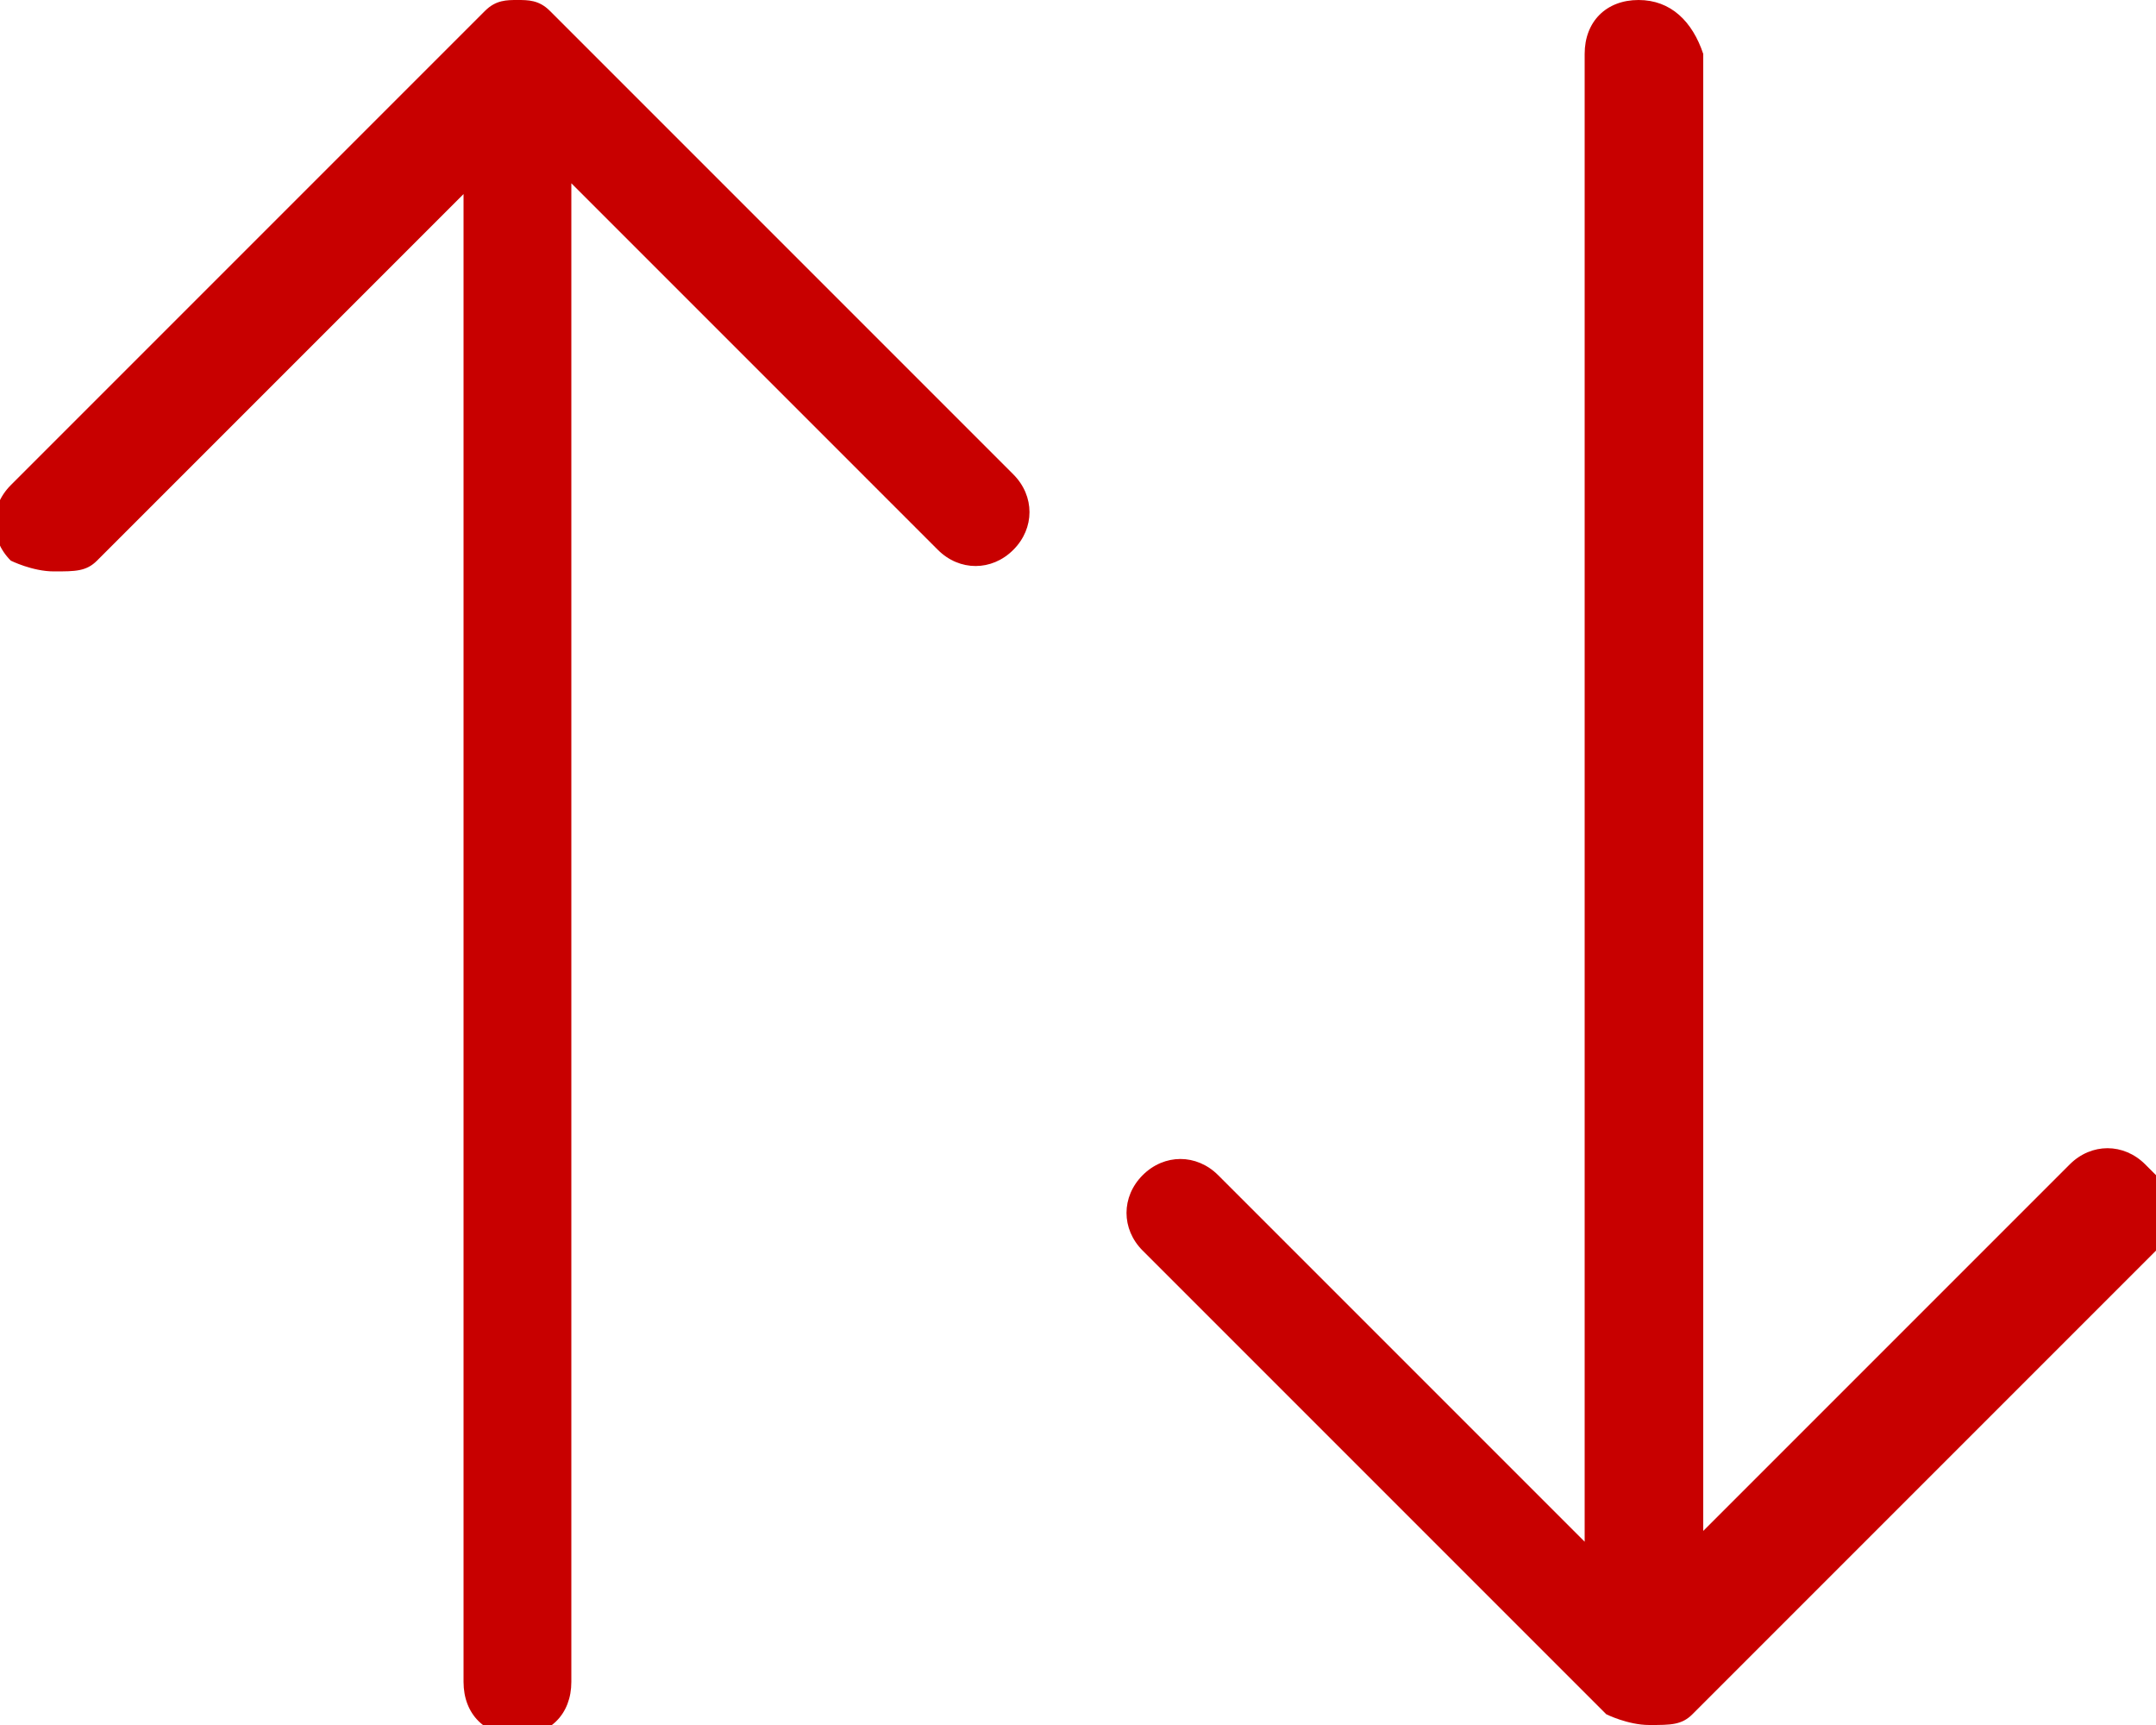
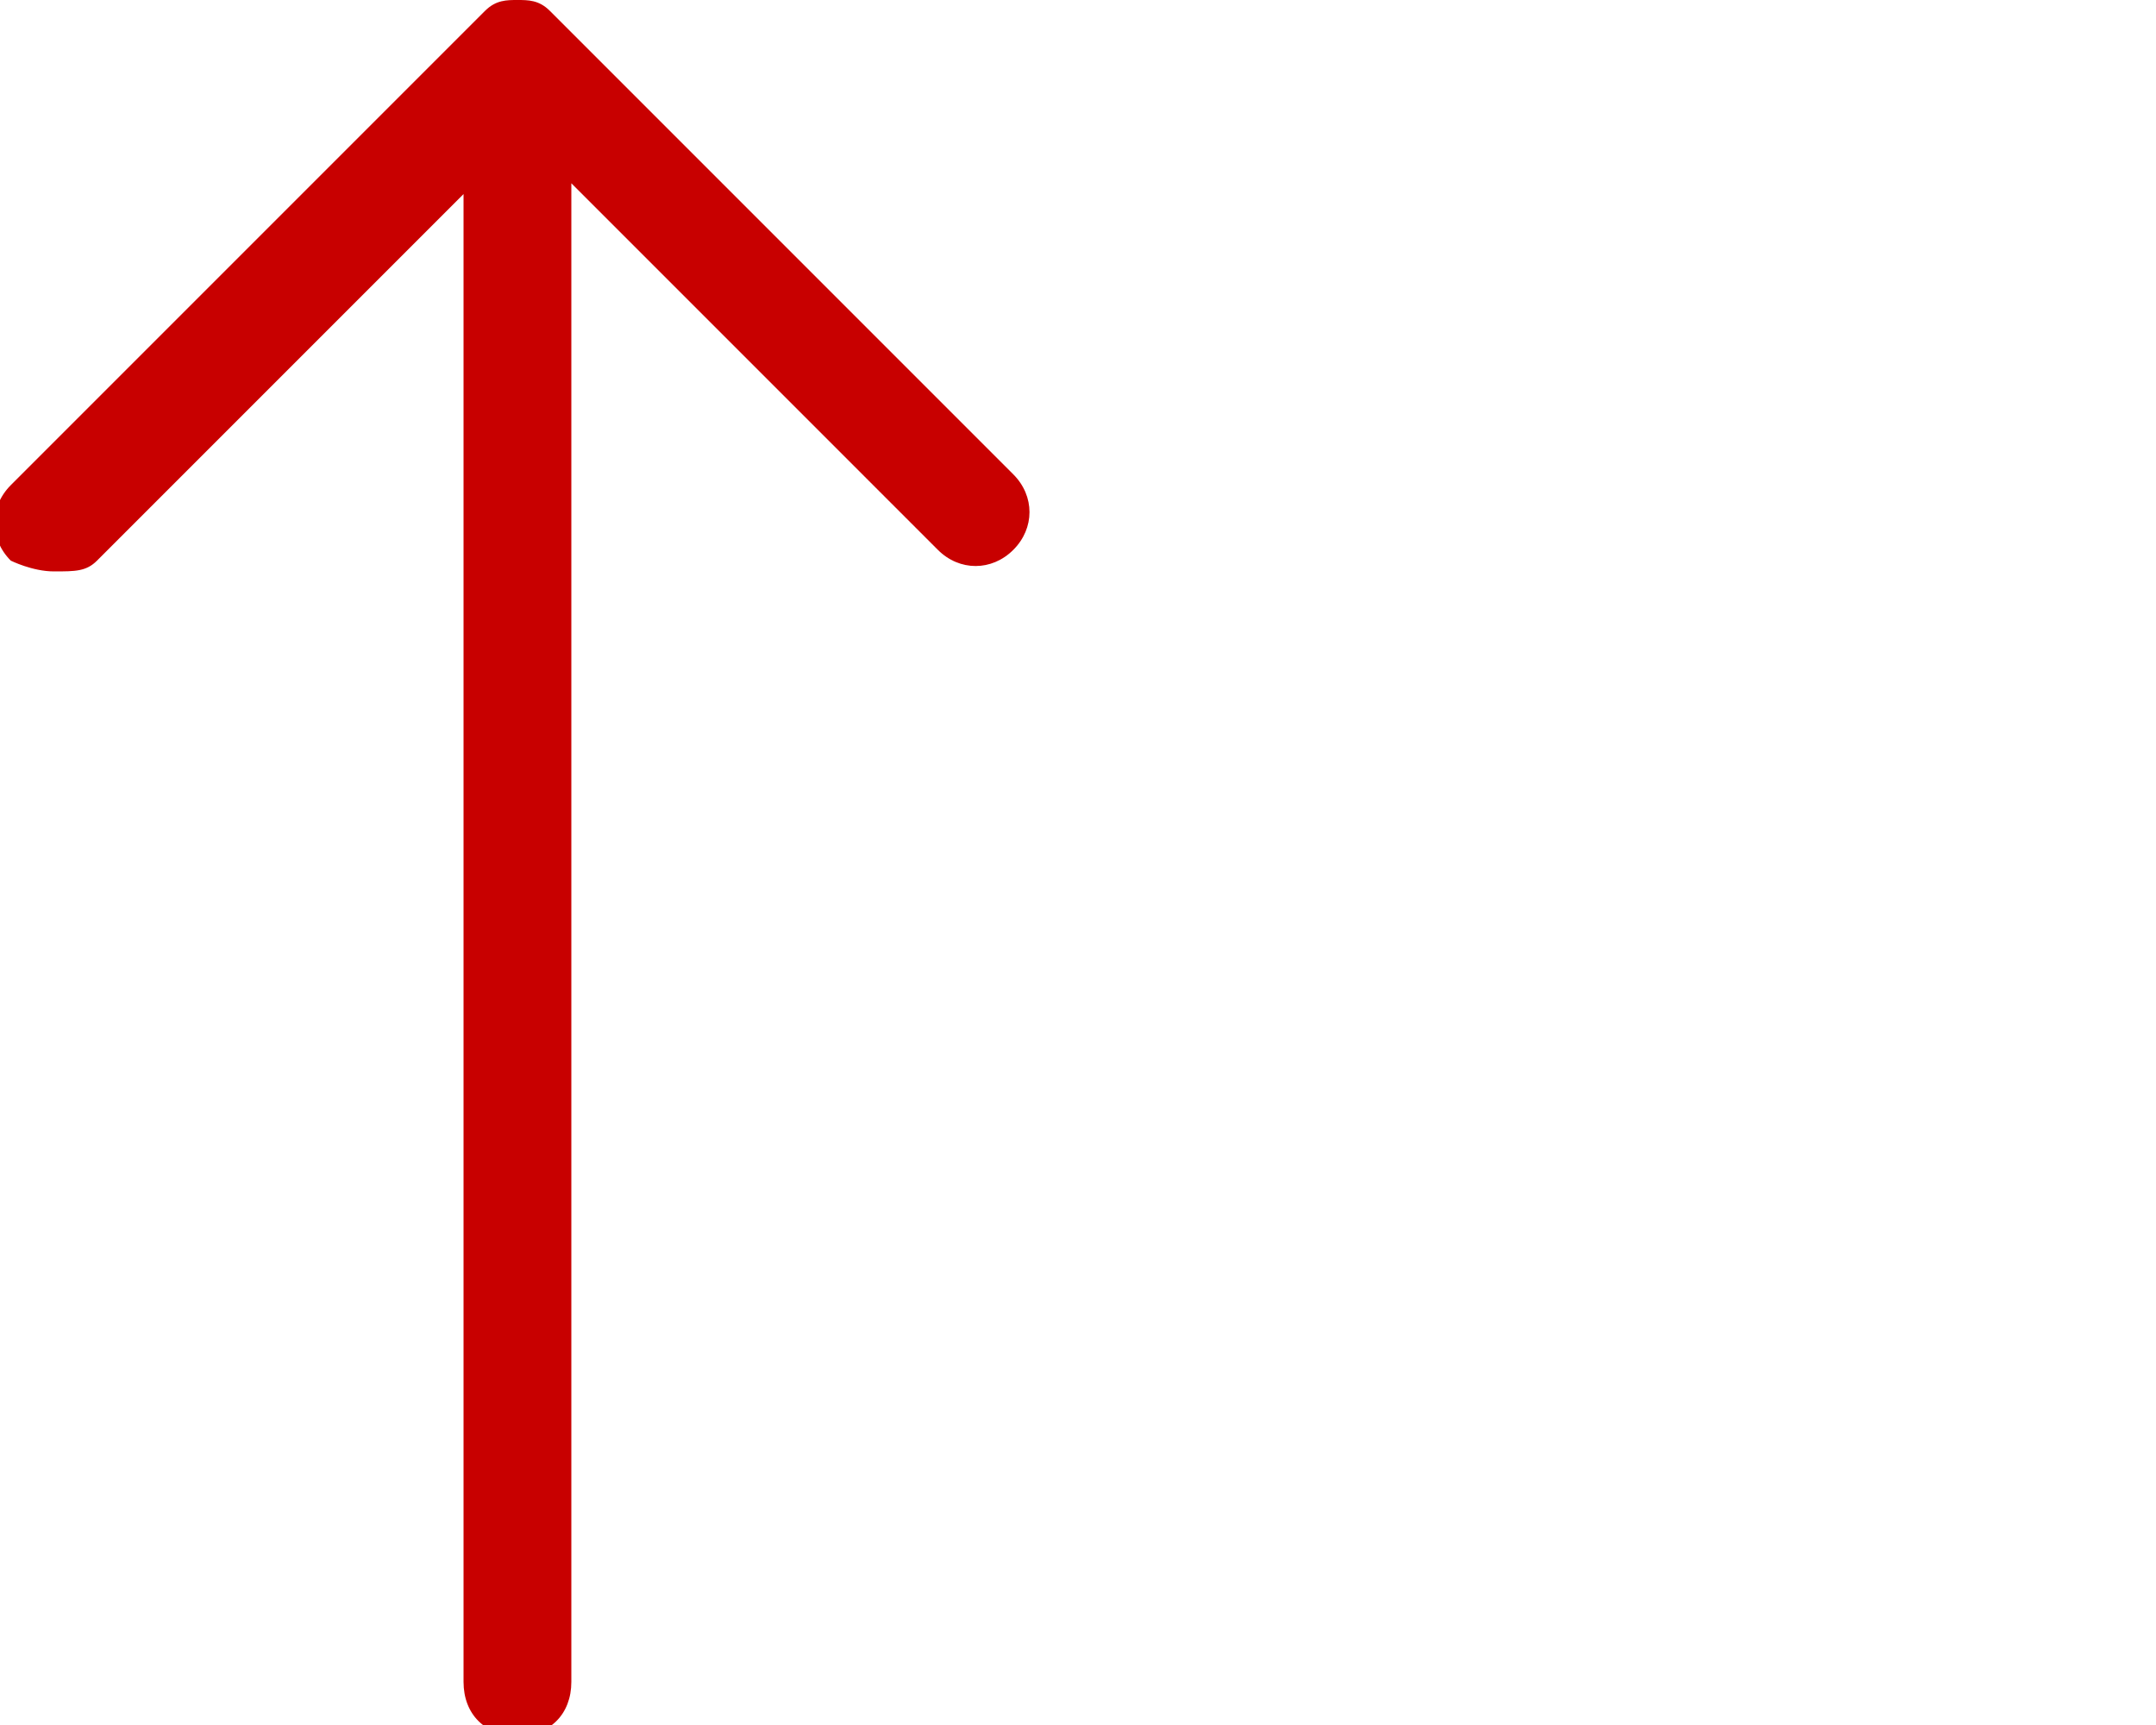
<svg xmlns="http://www.w3.org/2000/svg" id="Vrstva_1" version="1.1" viewBox="0 0 20 16">
  <defs>
    <style>
      .st0 {
        fill: #c80000;
      }
    </style>
  </defs>
-   <path class="st0" d="M19.9,10.8c-.2-.2-.5-.2-.7,0l-3.4,3.4V.5C15.7.2,15.5,0,15.2,0s-.5.2-.5.5v13.8l-3.4-3.4c-.2-.2-.5-.2-.7,0-.2.2-.2.5,0,.7l4.3,4.3c0,0,.2.1.4.1s.3,0,.4-.1l4.3-4.3c.2-.2.2-.5,0-.7Z" />
  <path class="st0" d="M5.1.1C5,0,4.9,0,4.8,0s-.2,0-.3.1c0,0,0,0,0,0L.1,4.5c-.2.2-.2.5,0,.7,0,0,.2.1.4.1s.3,0,.4-.1l3.4-3.4v13.8c0,.3.2.5.5.5s.5-.2.5-.5V1.7l3.4,3.4c.2.2.5.2.7,0,.2-.2.2-.5,0-.7L5.1.1Z" />
</svg>